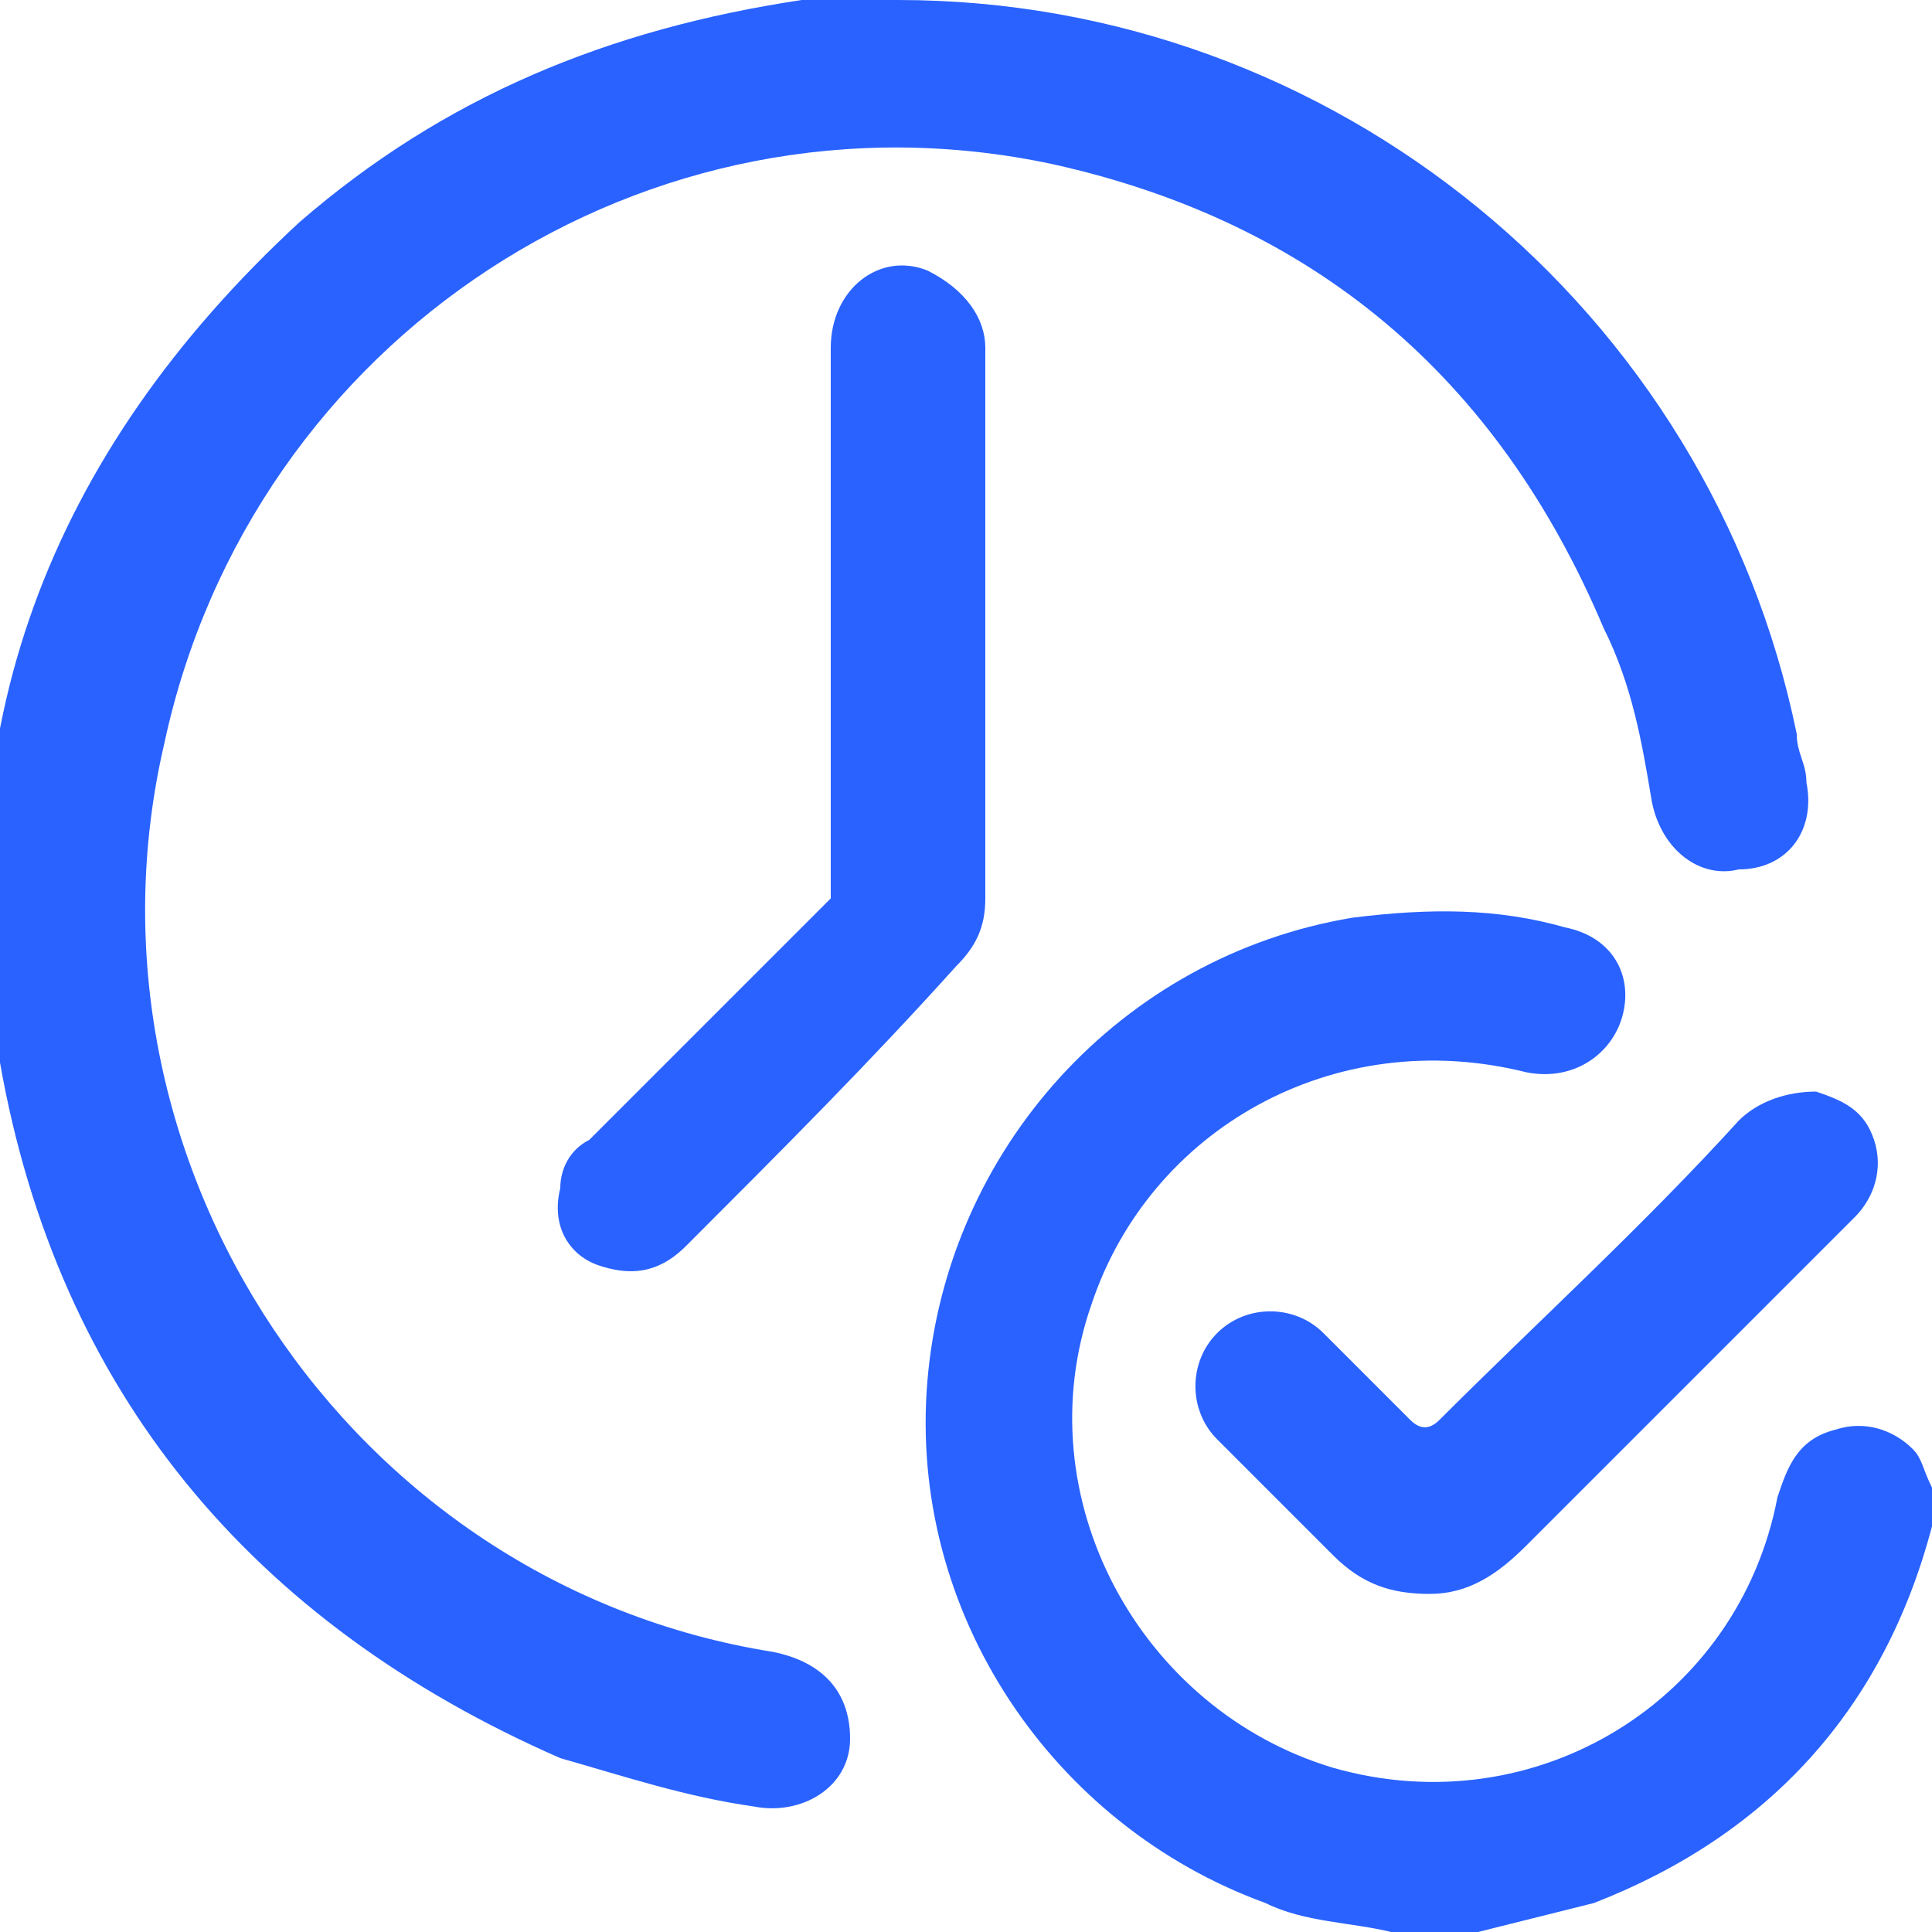
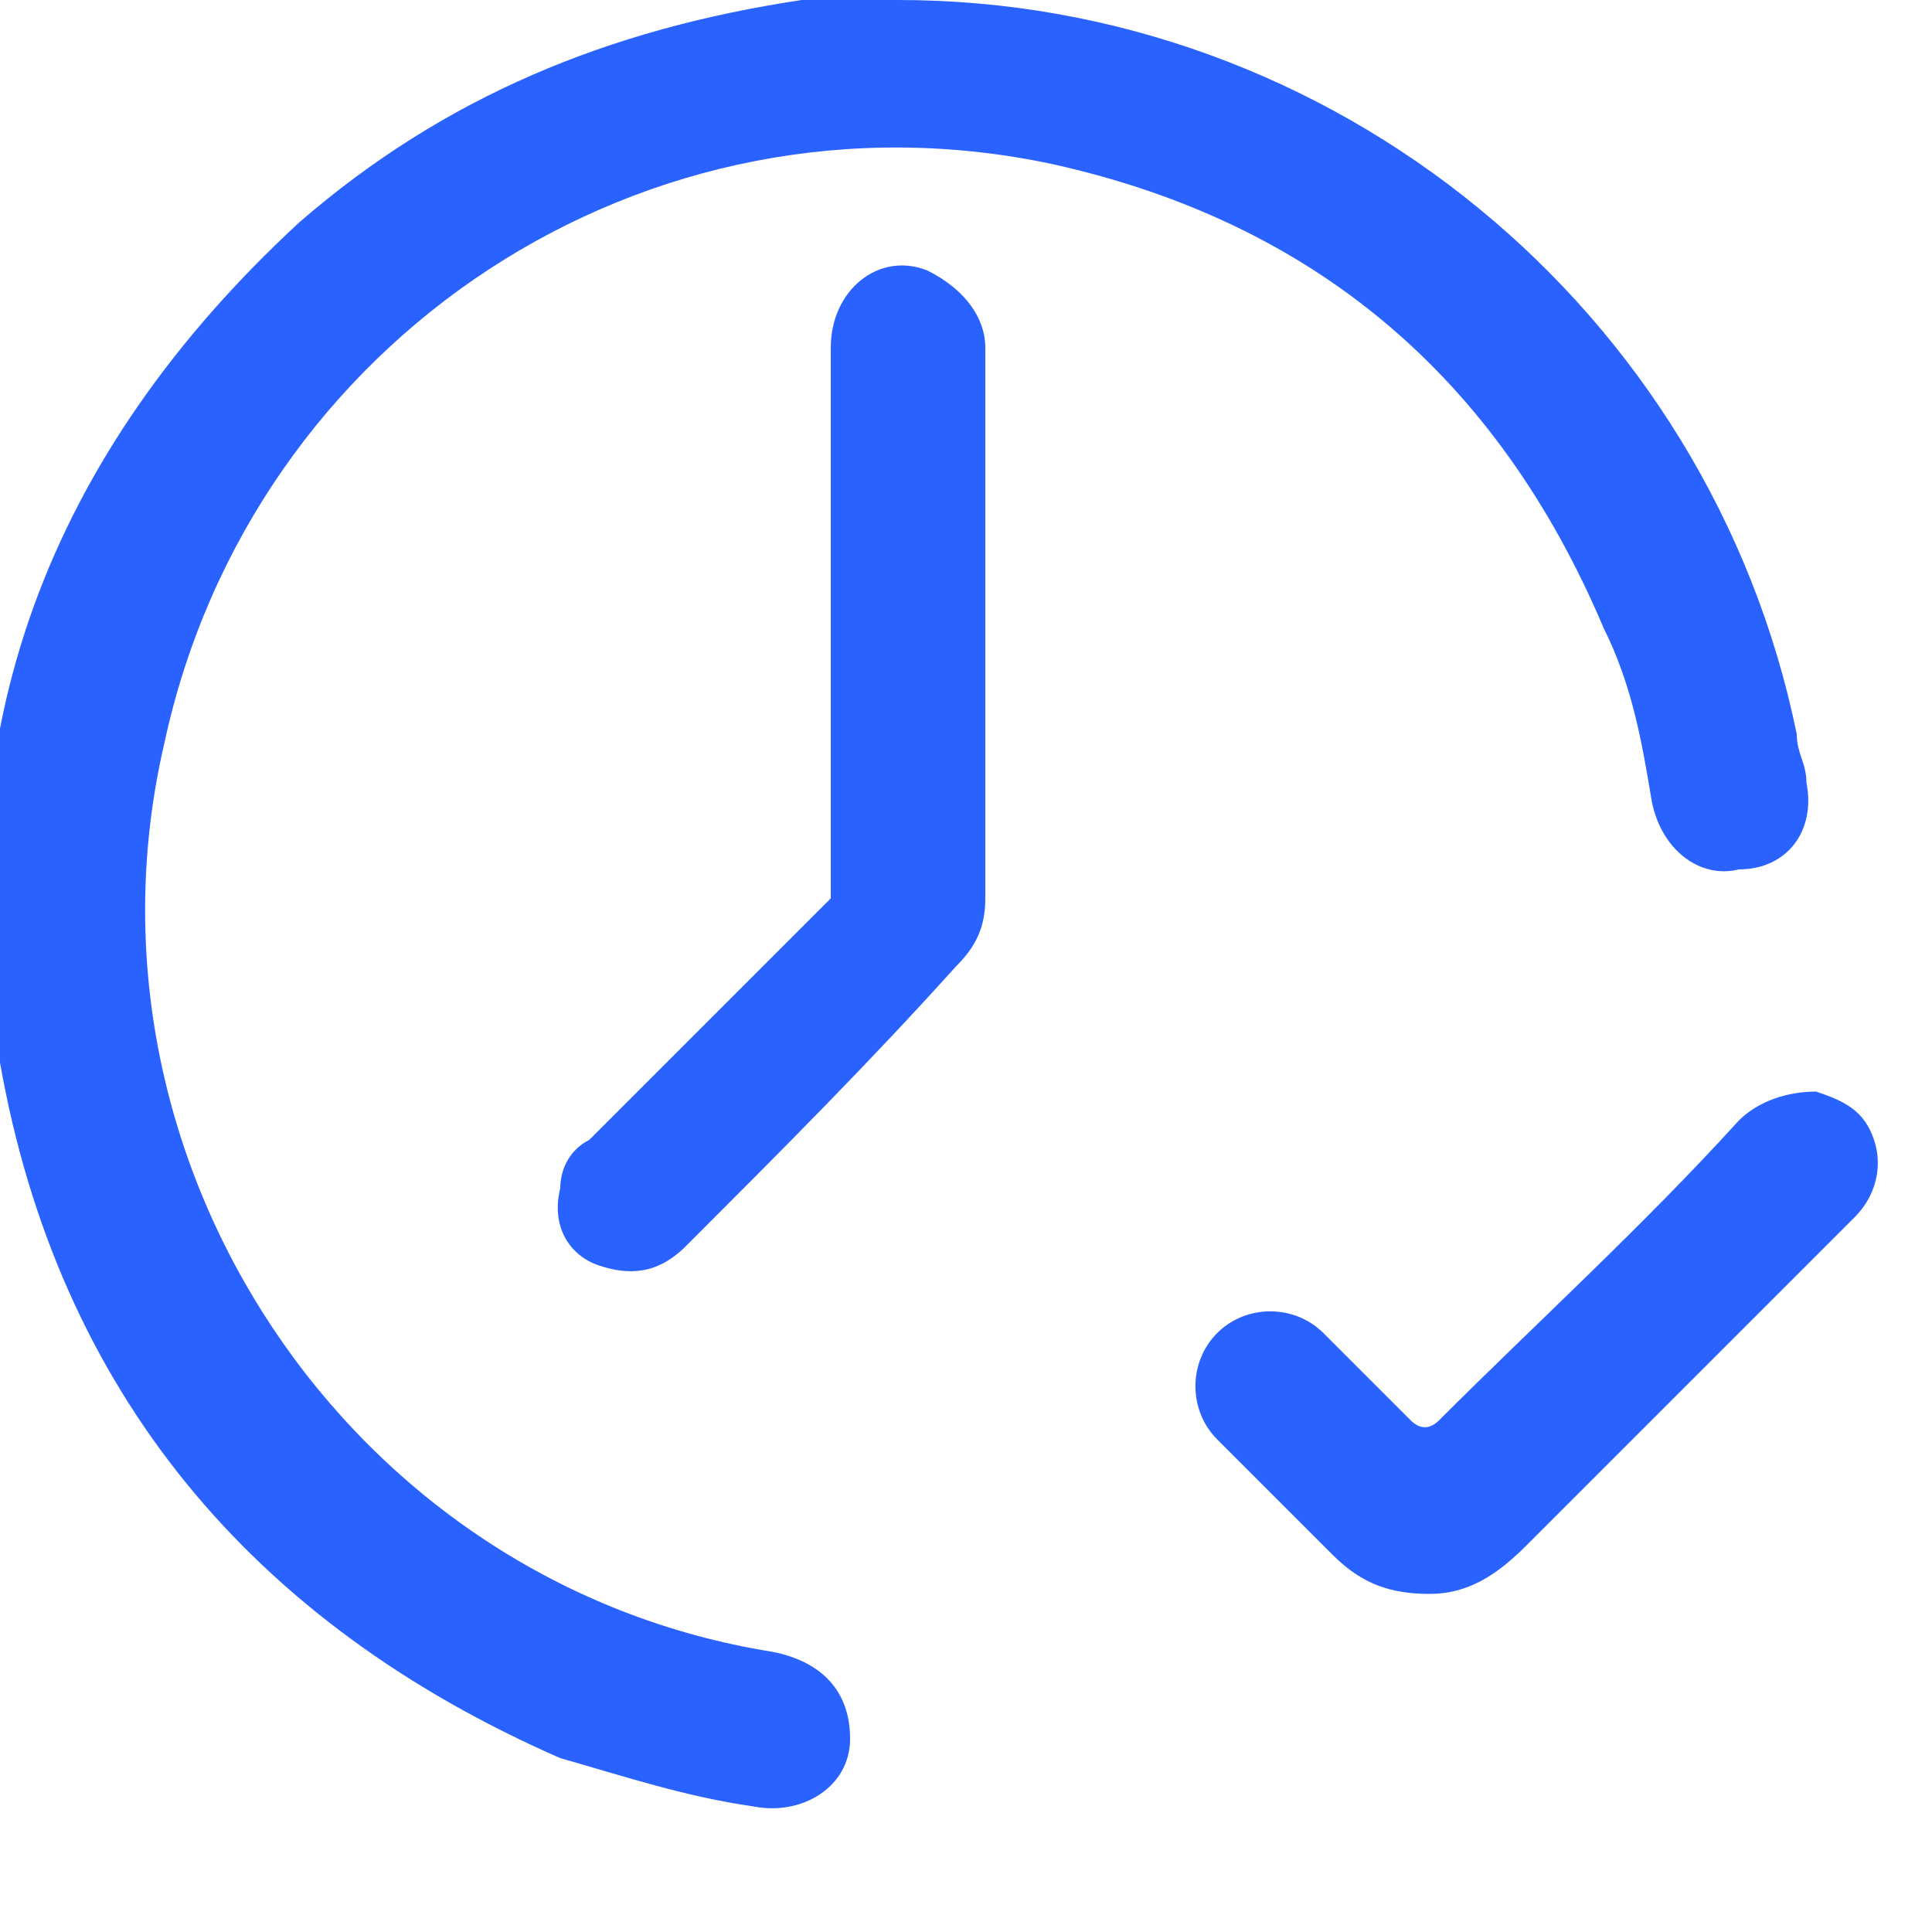
<svg xmlns="http://www.w3.org/2000/svg" version="1.1" id="Layer_1" x="0px" y="0px" viewBox="0 0 20 20" style="enable-background:new 0 0 20 20;" xml:space="preserve">
  <style type="text/css">
	.st0{fill:#2962FF;}
</style>
  <g>
    <g>
      <g>
-         <path class="st0" d="M14.4,20c-0.4-0.1-0.9-0.1-1.3-0.3c-2.2-0.8-3.7-3-3.5-5.4c0.2-2.4,2-4.4,4.4-4.8c0.8-0.1,1.5-0.1,2.2,0.1     c0.5,0.1,0.7,0.5,0.6,0.9c-0.1,0.4-0.5,0.7-1,0.6c-2-0.5-3.9,0.6-4.5,2.4c-0.7,2,0.5,4.2,2.5,4.8c2.1,0.6,4.2-0.7,4.6-2.8     c0.1-0.3,0.2-0.6,0.6-0.7c0.3-0.1,0.6,0,0.8,0.2c0.1,0.1,0.1,0.2,0.2,0.4v0.3c0,0,0,0.1,0,0.1c-0.5,1.9-1.7,3.2-3.5,3.9     c-0.4,0.1-0.8,0.2-1.2,0.3H14.4z" />
        <path class="st0" d="M9.3,0c4.5,0,8.4,3.2,9.3,7.6c0,0.2,0.1,0.3,0.1,0.5c0.1,0.5-0.2,0.9-0.7,0.9c-0.4,0.1-0.8-0.2-0.9-0.7     c-0.1-0.6-0.2-1.2-0.5-1.8c-1.1-2.6-3-4.2-5.7-4.8c-4.2-0.9-8.3,1.8-9.2,6c-1,4.3,1.9,8.7,6.3,9.4c0.5,0.1,0.8,0.4,0.8,0.9     c0,0.5-0.5,0.8-1,0.7c-0.7-0.1-1.3-0.3-2-0.5c-3.2-1.4-5.2-3.8-5.8-7.2c-0.6-3.4,0.5-6.3,3.1-8.7c1.5-1.3,3.2-2,5.2-2.3     C8.8,0,9.1,0,9.3,0" />
        <path class="st0" d="M10.2,6.5c0,0.9,0,1.9,0,2.8c0,0.3-0.1,0.5-0.3,0.7C9,11,8.1,11.9,7.1,12.9c-0.3,0.3-0.6,0.3-0.9,0.2     c-0.3-0.1-0.5-0.4-0.4-0.8c0-0.2,0.1-0.4,0.3-0.5c0.8-0.8,1.7-1.7,2.5-2.5C8.6,9.1,8.6,9,8.6,8.9c0-1.8,0-3.5,0-5.3     c0-0.6,0.5-1,1-0.8C10,3,10.2,3.3,10.2,3.6C10.2,4.6,10.2,5.6,10.2,6.5" />
        <path class="st0" d="M14.8,16.5c-0.4,0-0.7-0.1-1-0.4c-0.4-0.4-0.8-0.8-1.2-1.2c-0.3-0.3-0.3-0.8,0-1.1c0.3-0.3,0.8-0.3,1.1,0     c0.3,0.3,0.6,0.6,0.9,0.9c0.1,0.1,0.2,0.1,0.3,0c1-1,2.1-2,3.1-3.1c0.2-0.2,0.5-0.3,0.8-0.3c0.3,0.1,0.5,0.2,0.6,0.5     c0.1,0.3,0,0.6-0.2,0.8c-0.3,0.3-0.5,0.5-0.8,0.8c-0.9,0.9-1.7,1.7-2.6,2.6C15.5,16.3,15.2,16.5,14.8,16.5" />
      </g>
    </g>
  </g>
</svg>